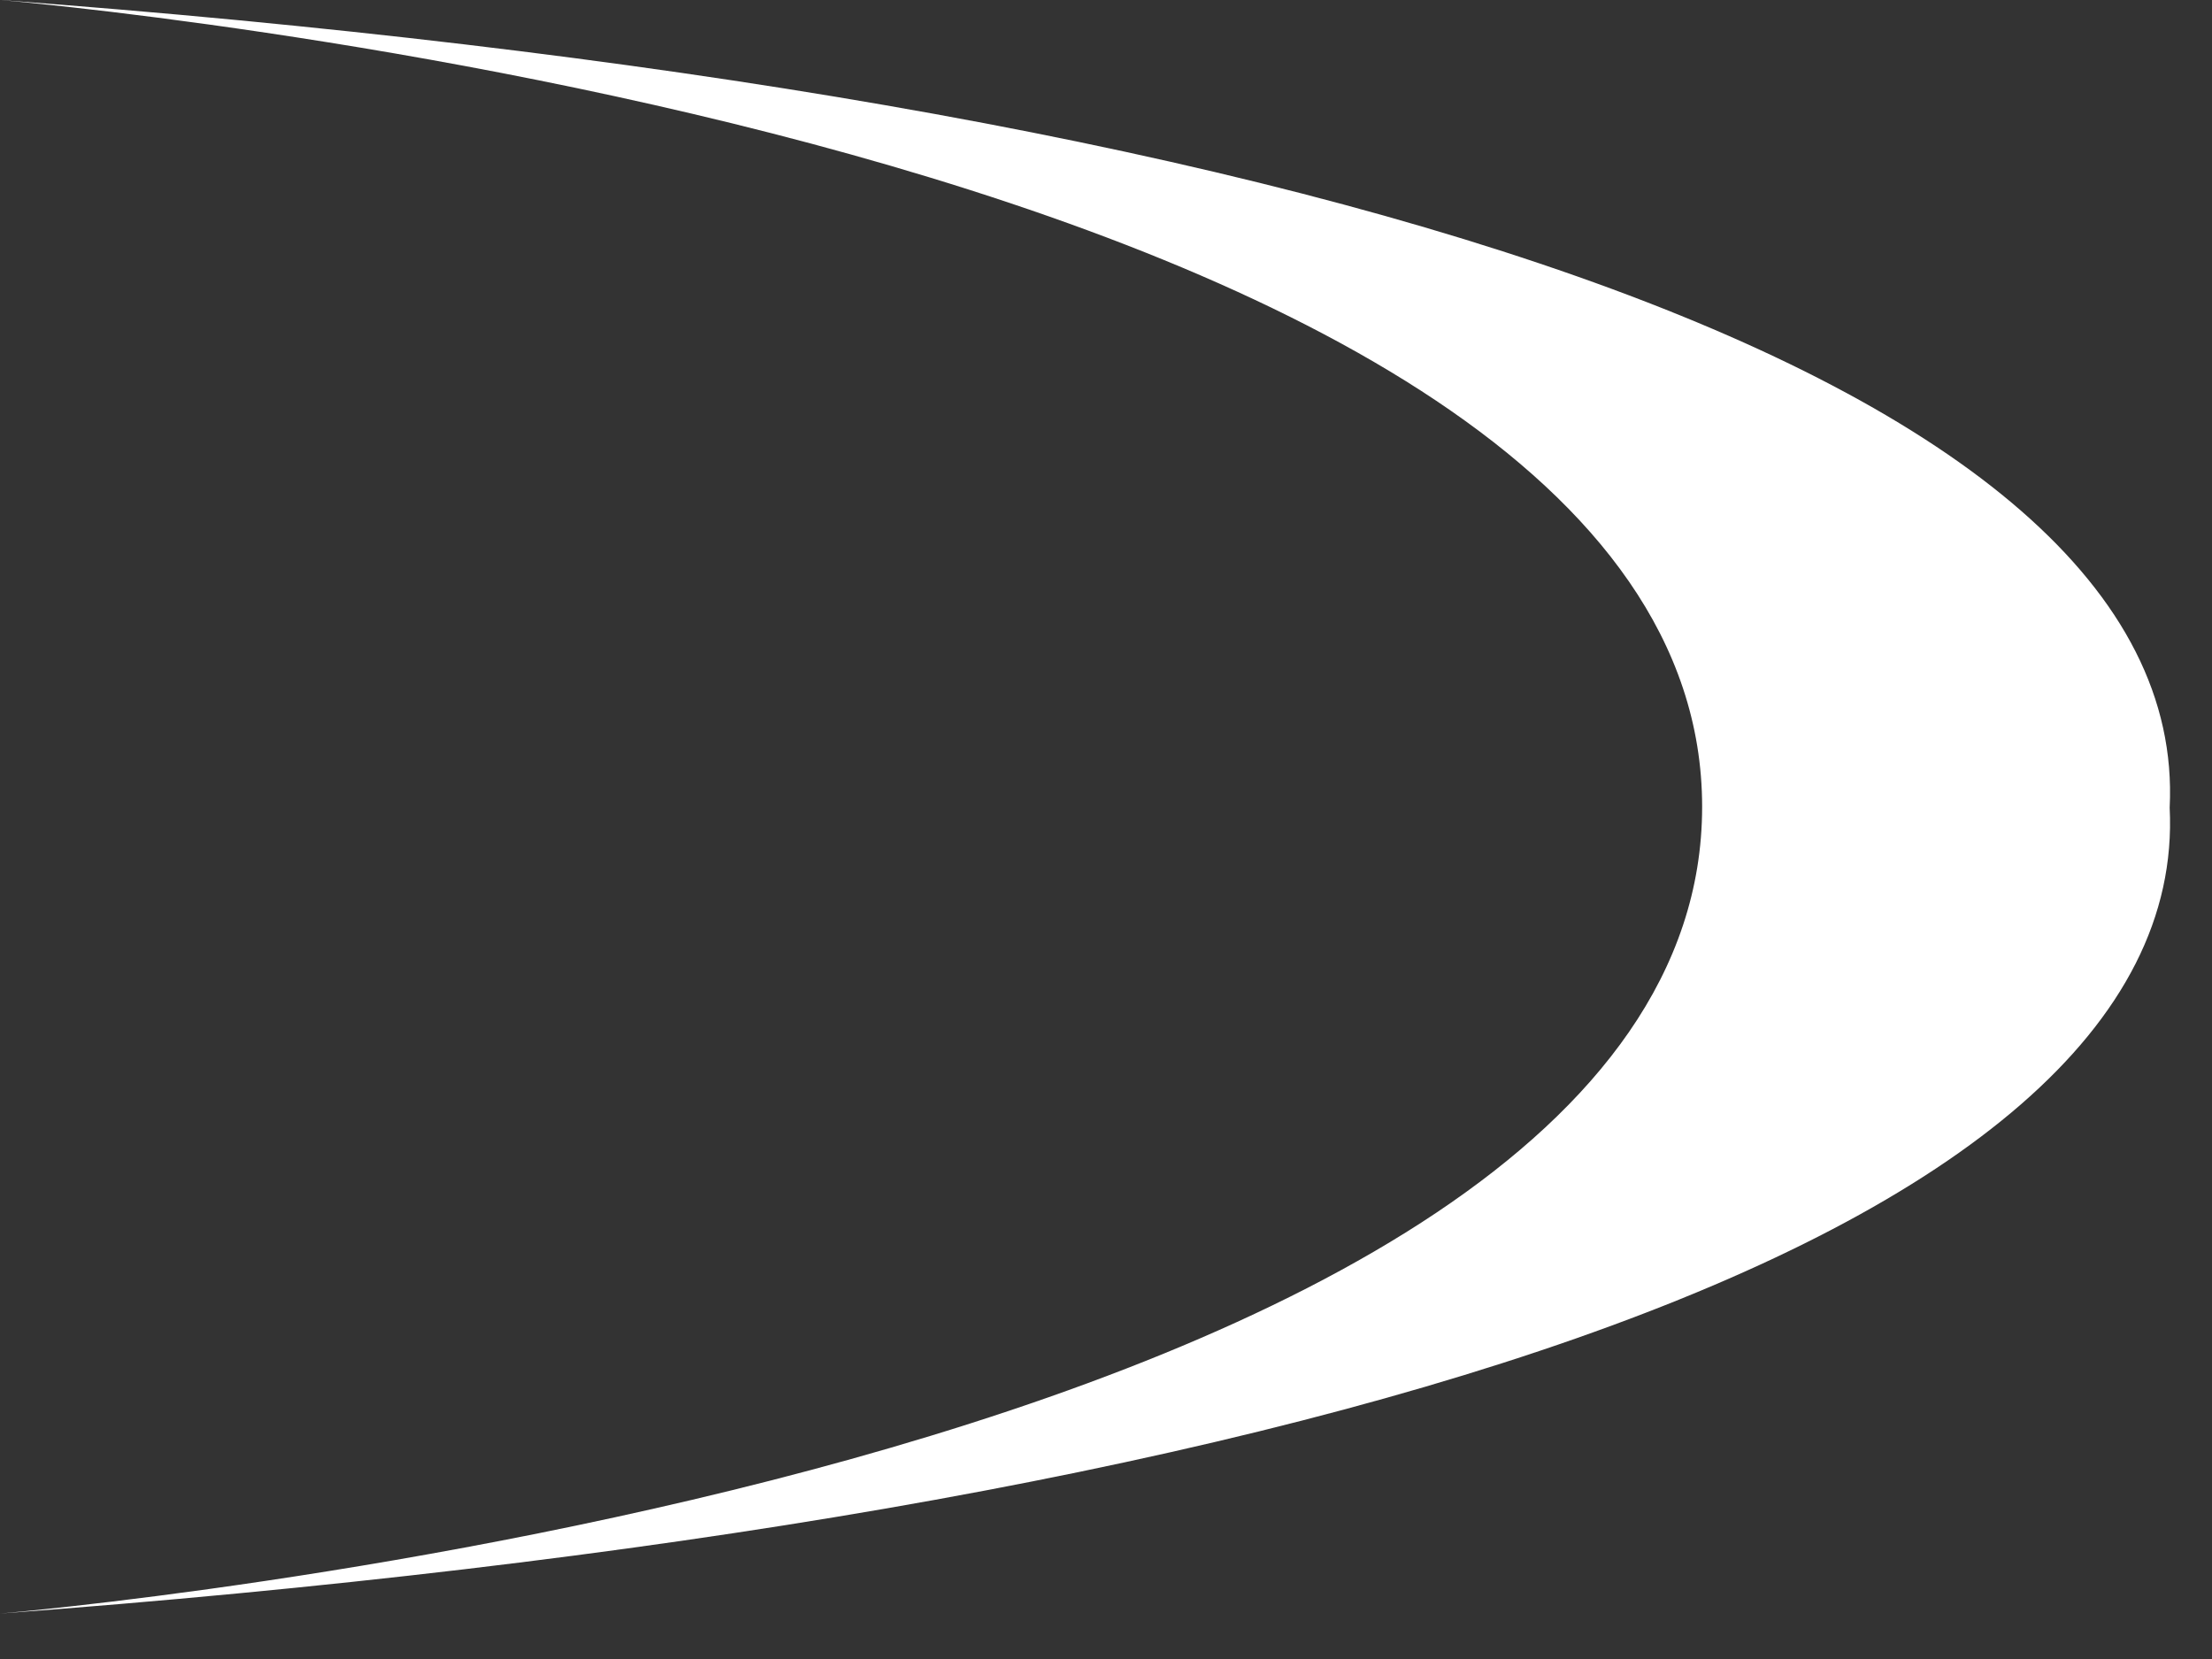
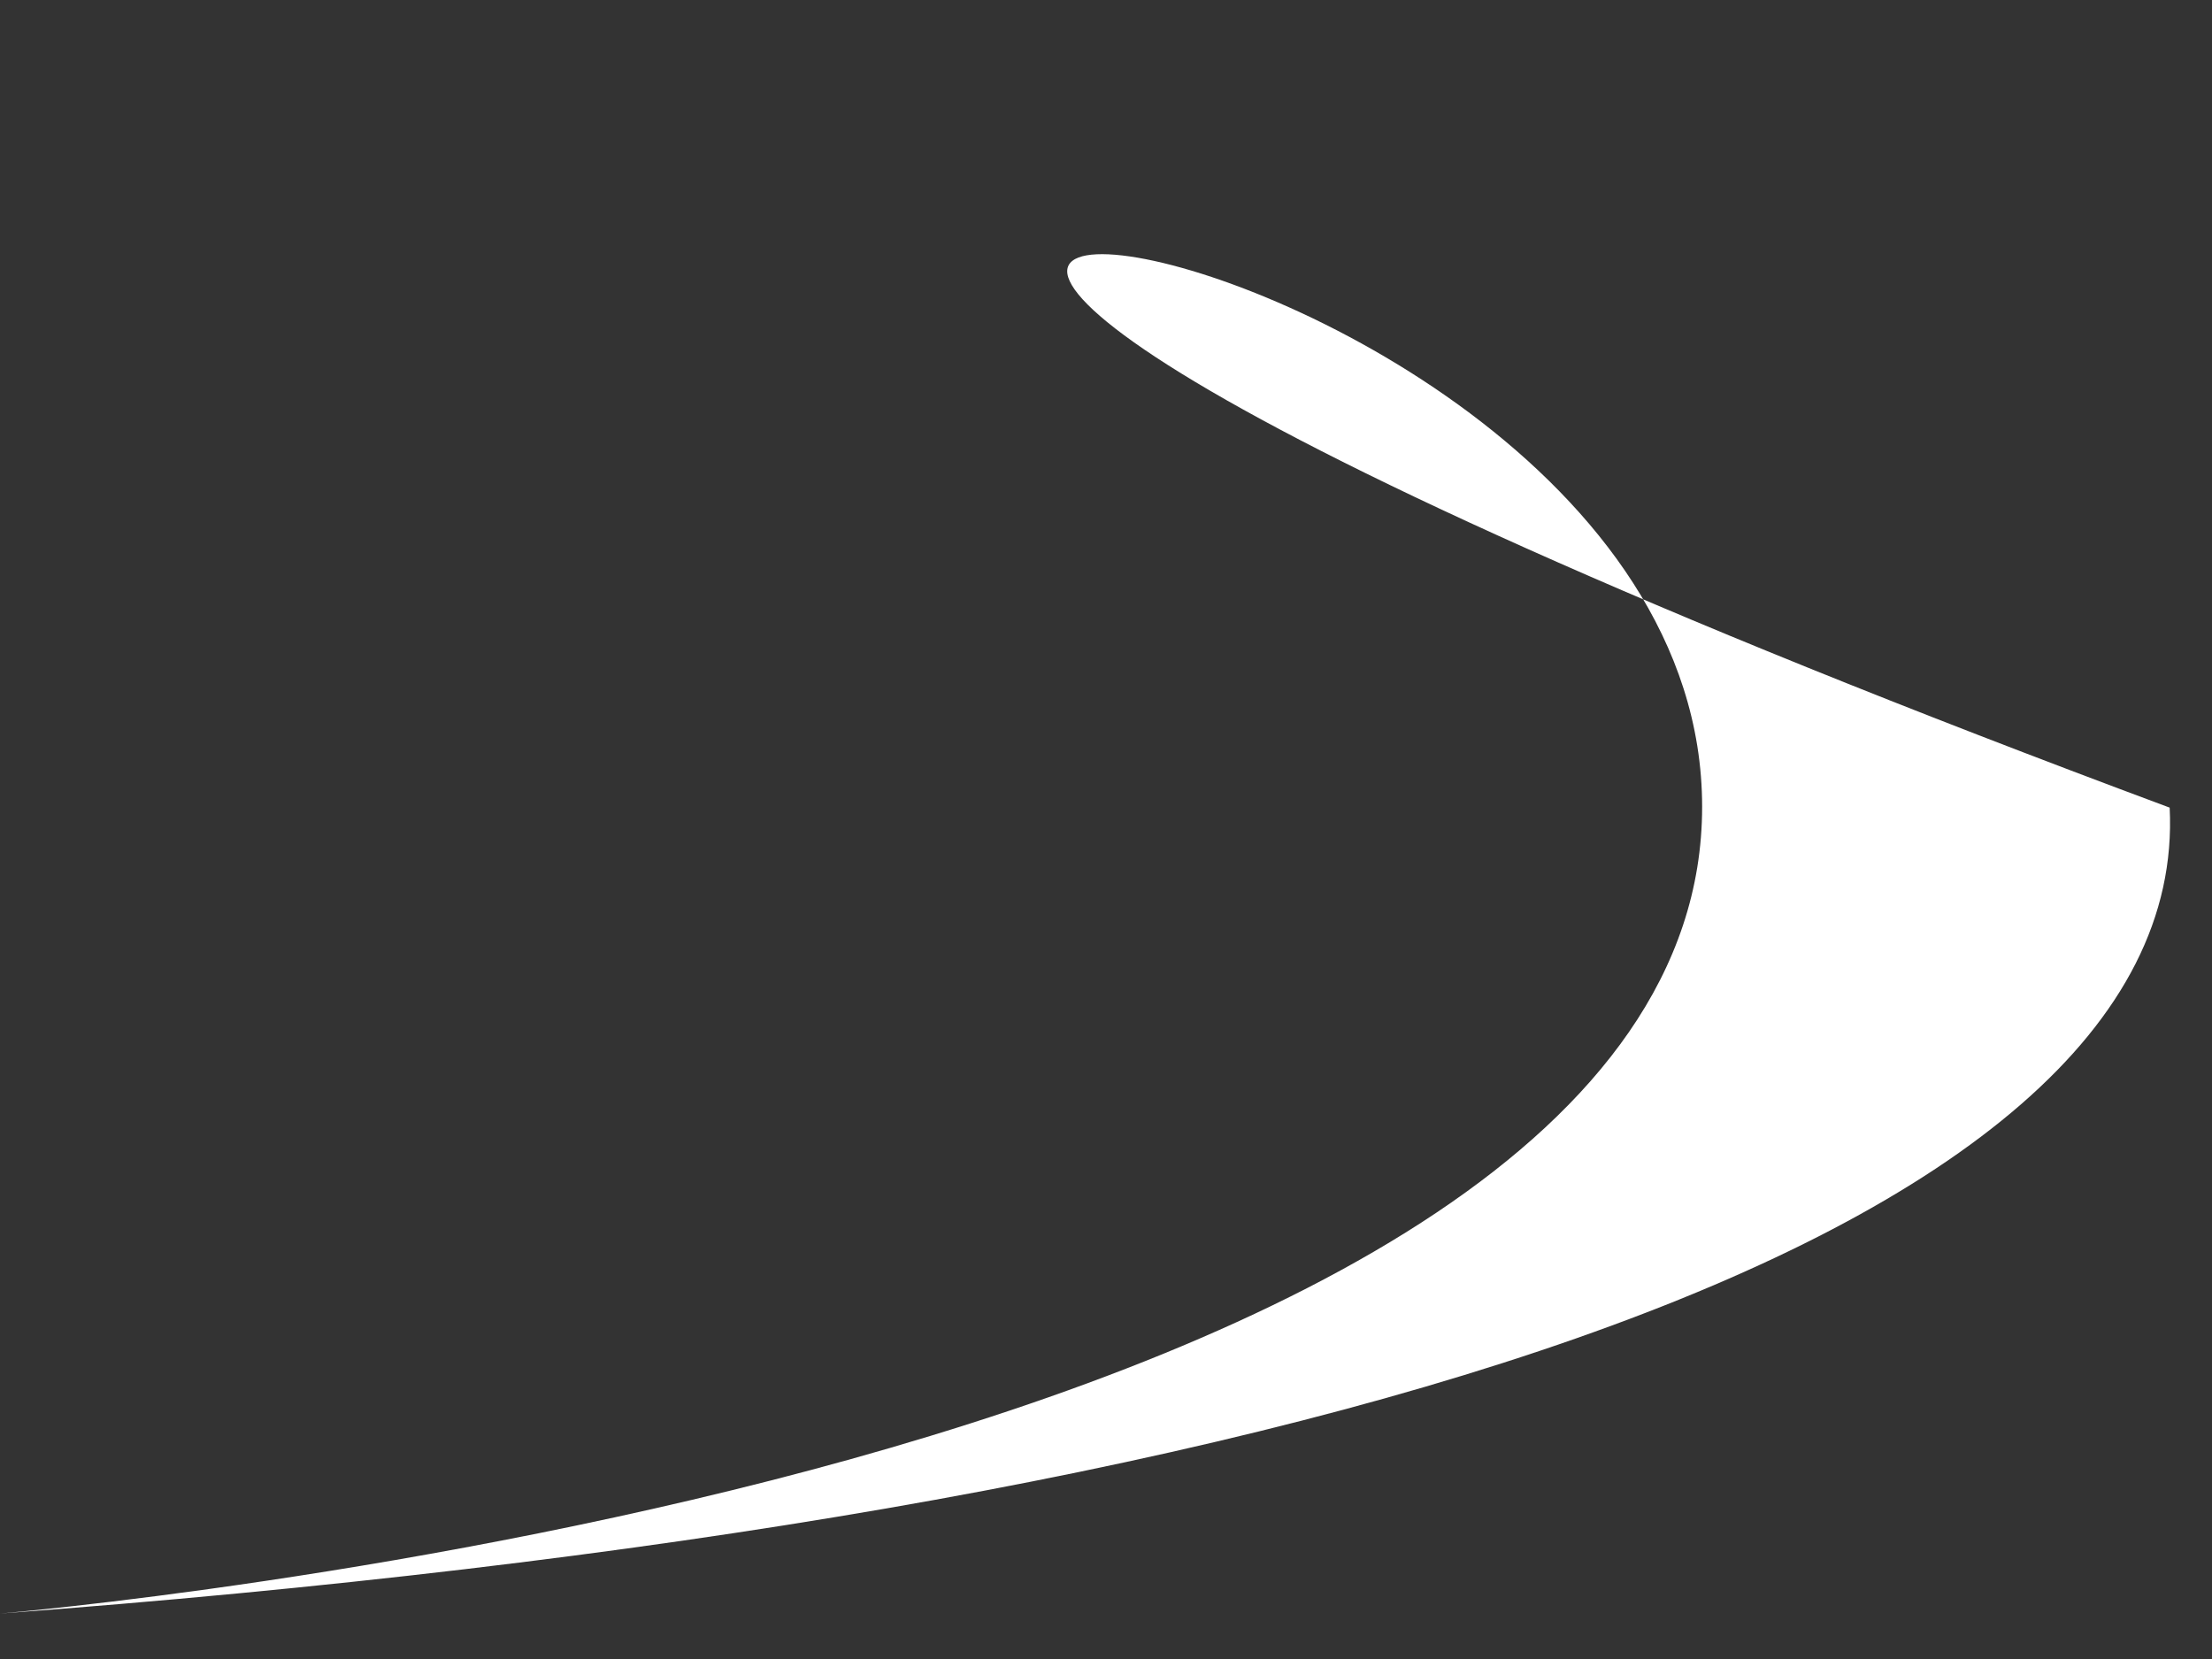
<svg xmlns="http://www.w3.org/2000/svg" fill="none" height="100%" overflow="visible" preserveAspectRatio="none" style="display: block;" viewBox="0 0 44 33" width="100%">
  <rect x="0" y="0" width="44" height="33" fill="#333333" stroke="none" />
  <g id="Vector" style="mix-blend-mode:soft-light">
-     <path d="M43.158 16.065C43.591 7.385 25.645 1.909 0 0C0 0 33.858 2.846 33.858 16.048C33.858 29.25 4.97198e-05 32.096 4.97198e-05 32.096C25.646 30.187 43.593 24.745 43.158 16.065Z" fill="white" />
+     <path d="M43.158 16.065C0 0 33.858 2.846 33.858 16.048C33.858 29.25 4.97198e-05 32.096 4.97198e-05 32.096C25.646 30.187 43.593 24.745 43.158 16.065Z" fill="white" />
  </g>
</svg>